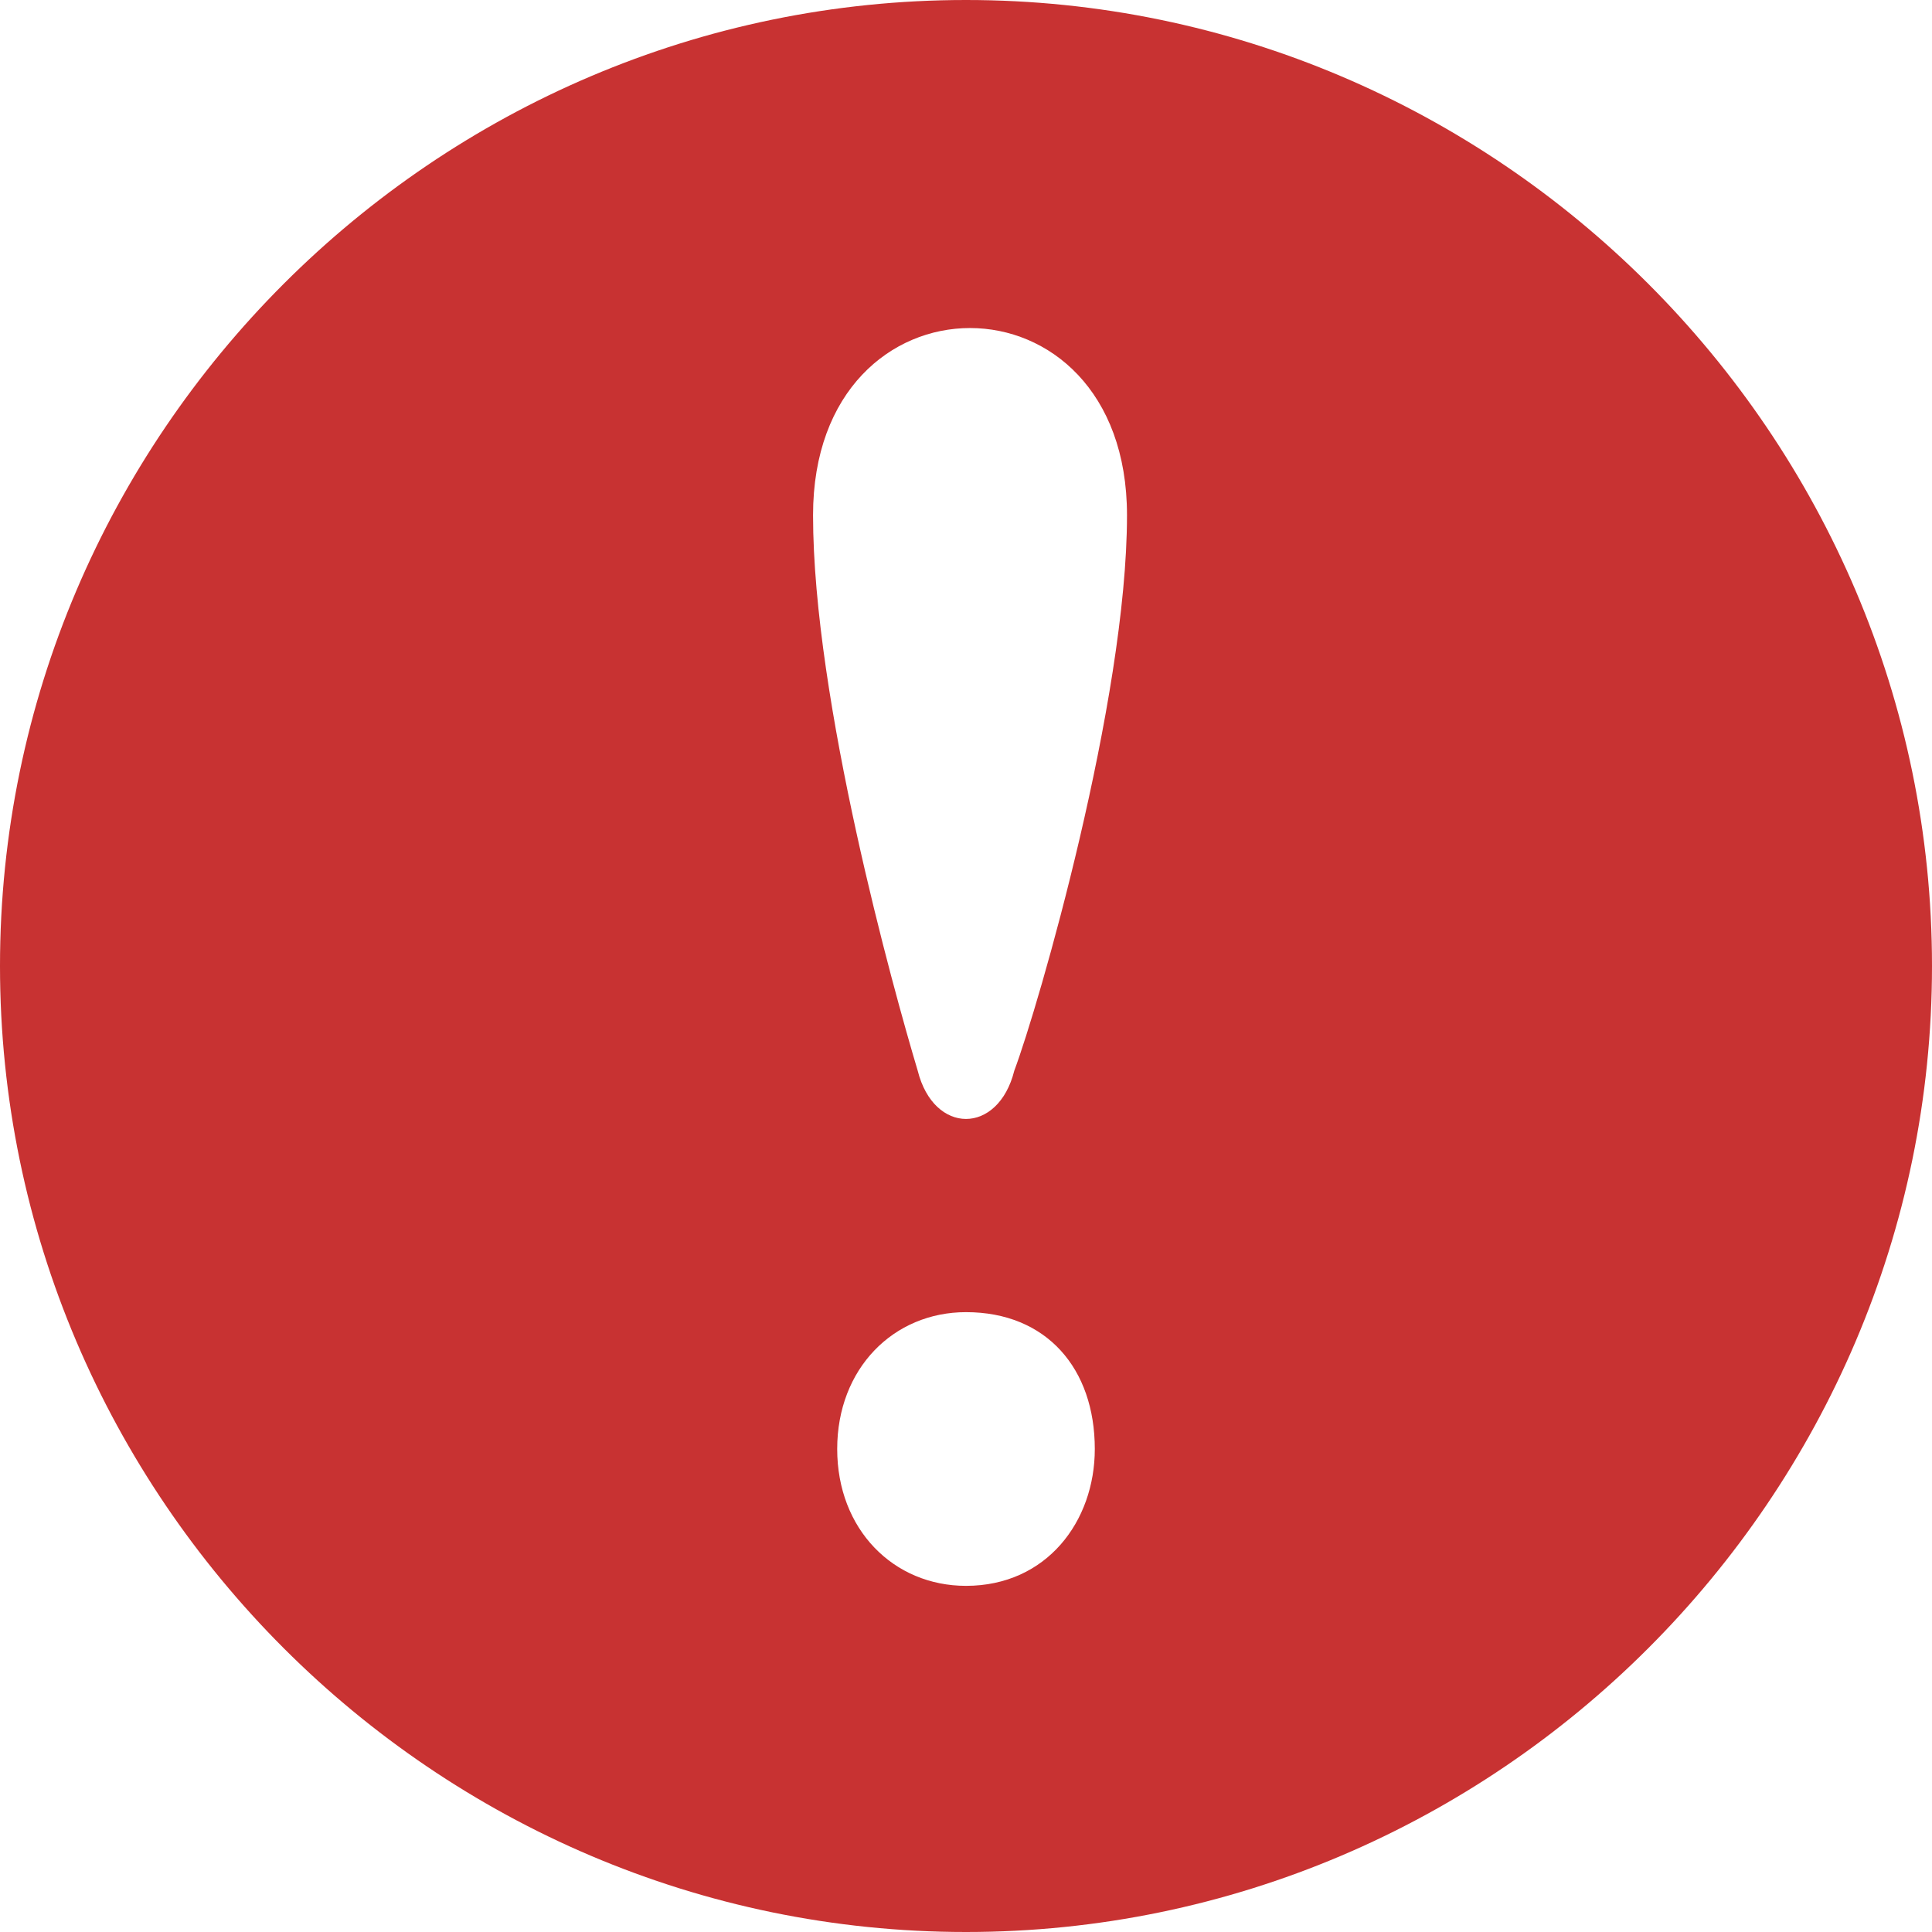
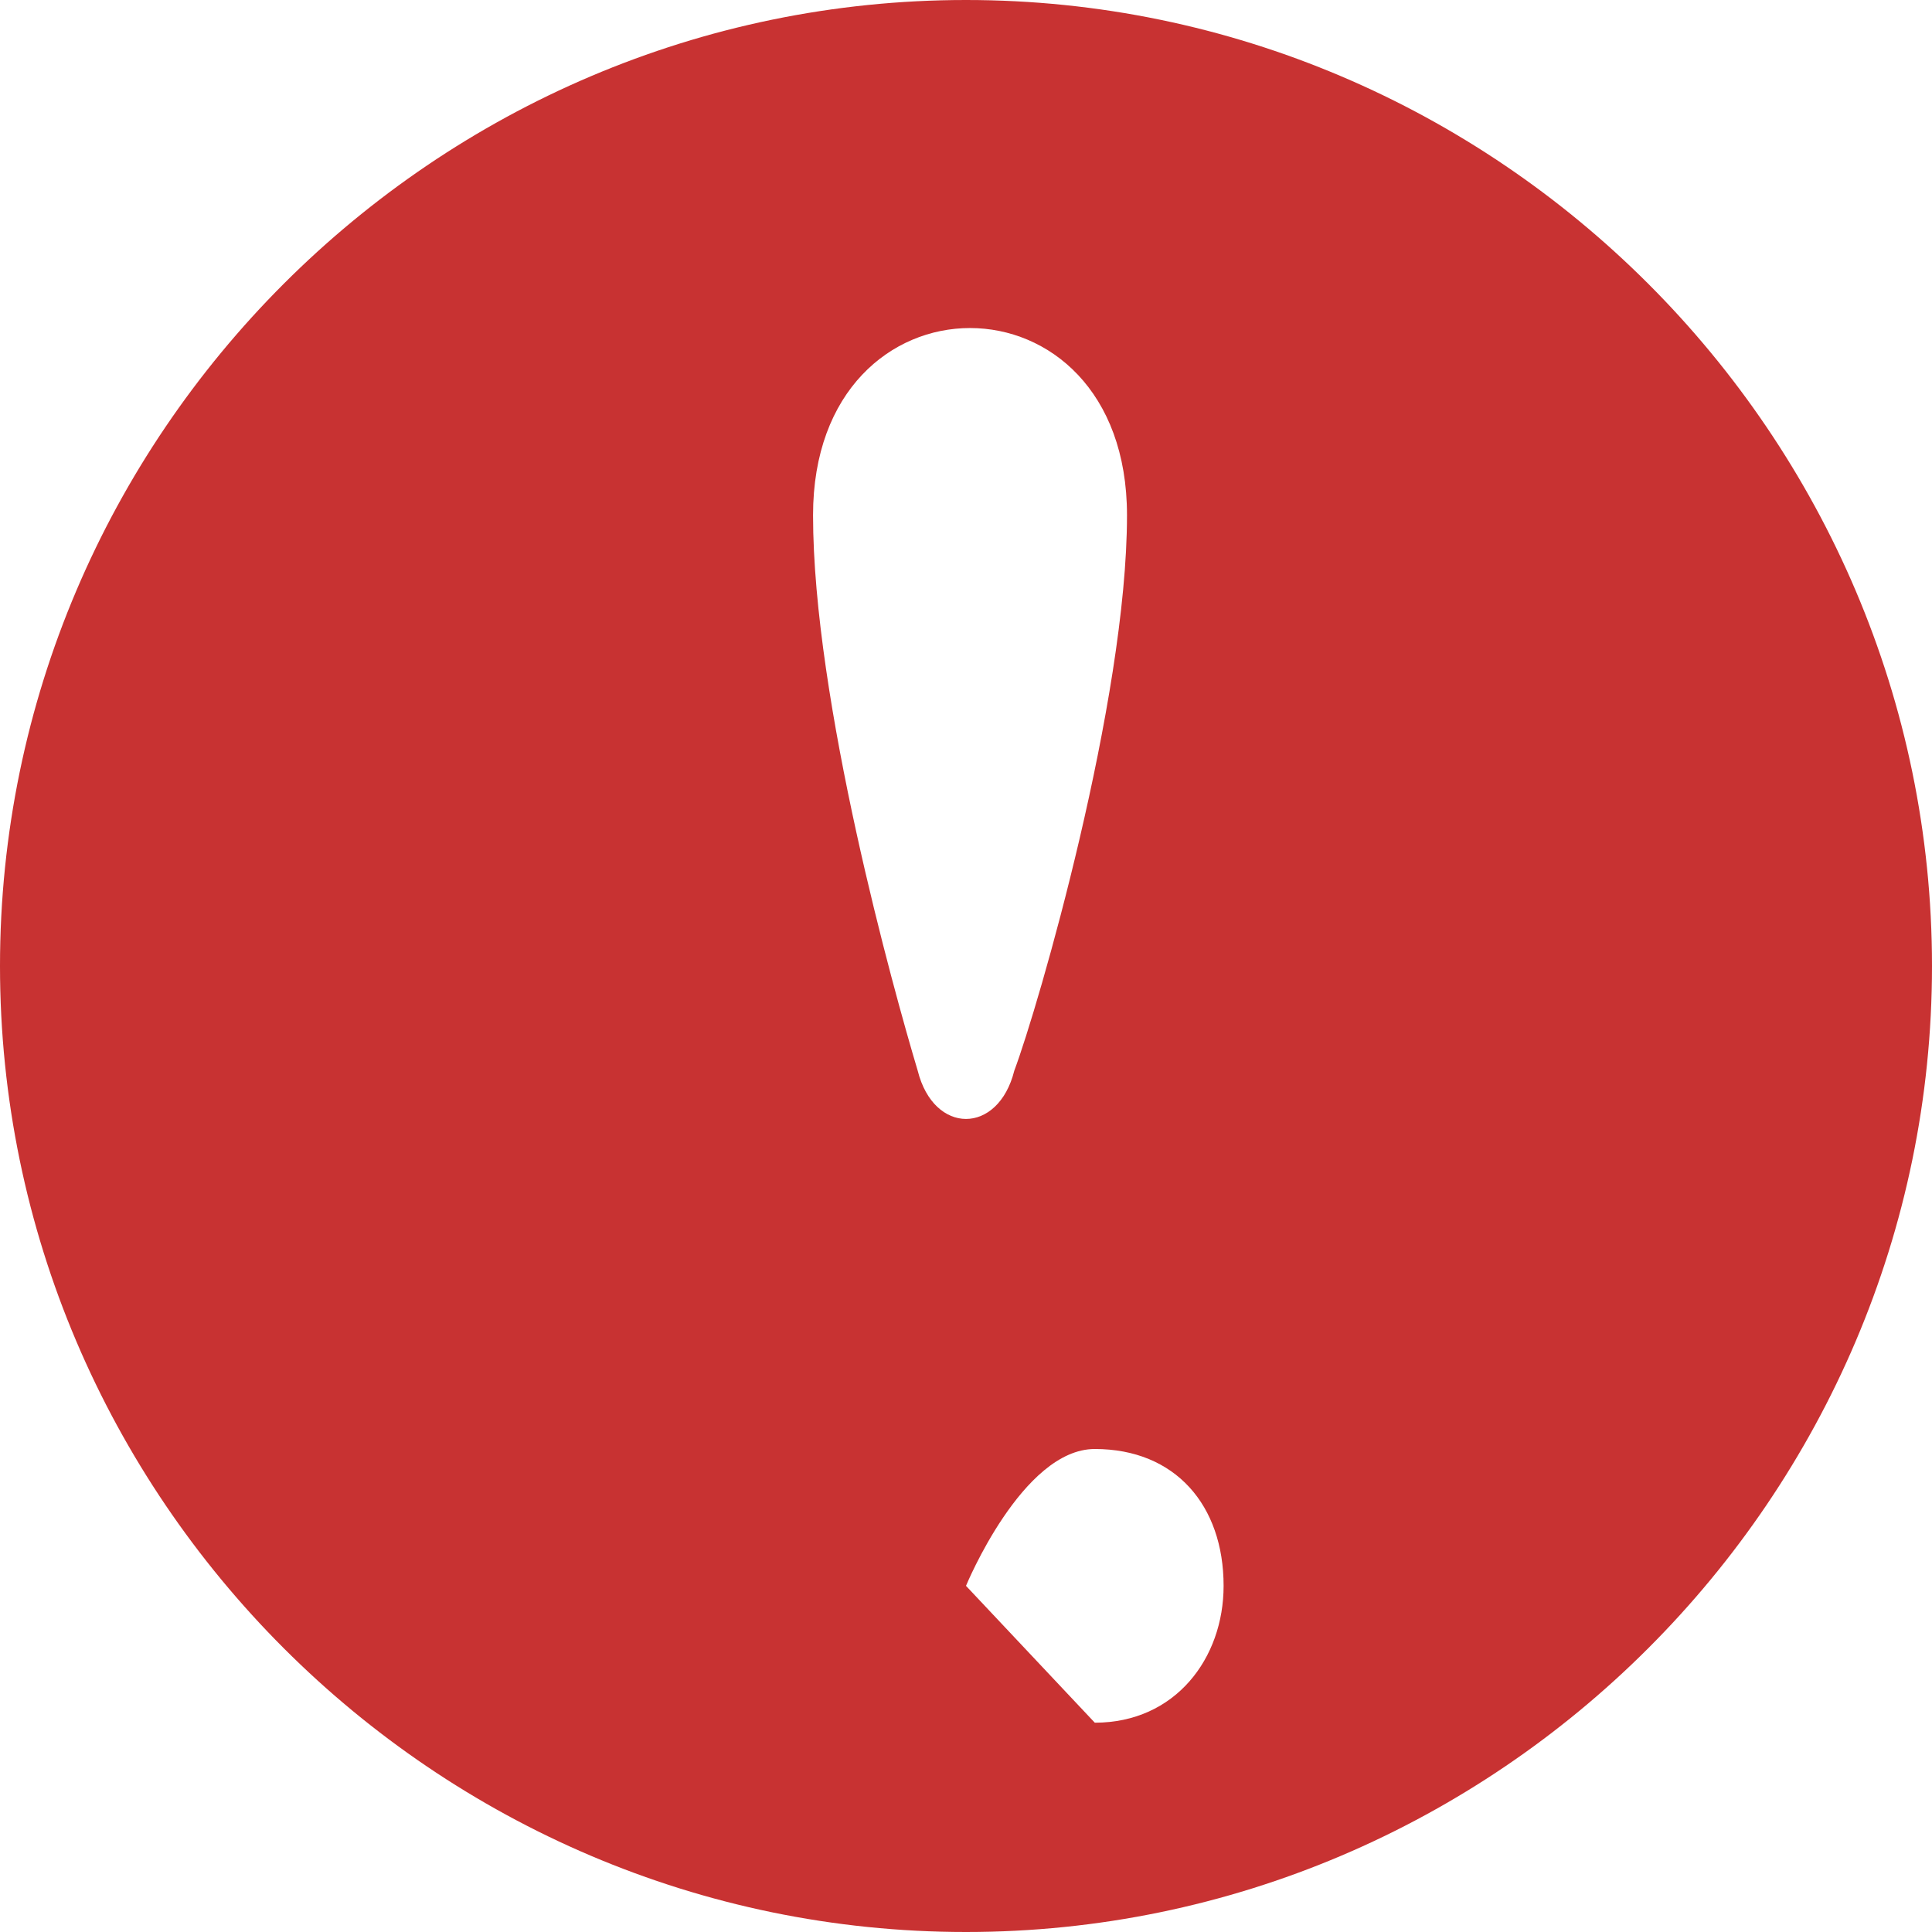
<svg xmlns="http://www.w3.org/2000/svg" id="Layer_2" data-name="Layer 2" viewBox="0 0 24 24">
  <defs>
    <style>
      .cls-1 {
        fill: #c83232;
        stroke-width: 0px;
      }
    </style>
  </defs>
  <g id="Layer_2-2" data-name="Layer 2">
    <g id="Capa_1" data-name="Capa 1">
-       <path class="cls-1" d="M12,0C5.4,0,0,5.4,0,12s5.4,12,12,12,12-5.4,12-12S18.6,0,12,0ZM12,19.7c-.9,0-1.6-.7-1.6-1.7s.7-1.7,1.6-1.7c1,0,1.6.7,1.6,1.7,0,.9-.6,1.7-1.6,1.7ZM12.6,13.3c-.2.8-1,.8-1.2,0-.3-1-1.3-4.6-1.3-6.9,0-3.1,3.9-3.1,3.9,0,0,2.3-1.1,6.1-1.4,6.9Z" />
+       <path class="cls-1" d="M12,0C5.4,0,0,5.4,0,12s5.4,12,12,12,12-5.4,12-12S18.6,0,12,0ZM12,19.7s.7-1.7,1.6-1.7c1,0,1.6.7,1.6,1.7,0,.9-.6,1.7-1.6,1.7ZM12.6,13.3c-.2.8-1,.8-1.2,0-.3-1-1.3-4.6-1.3-6.9,0-3.1,3.9-3.1,3.9,0,0,2.3-1.1,6.1-1.4,6.9Z" />
    </g>
  </g>
</svg>